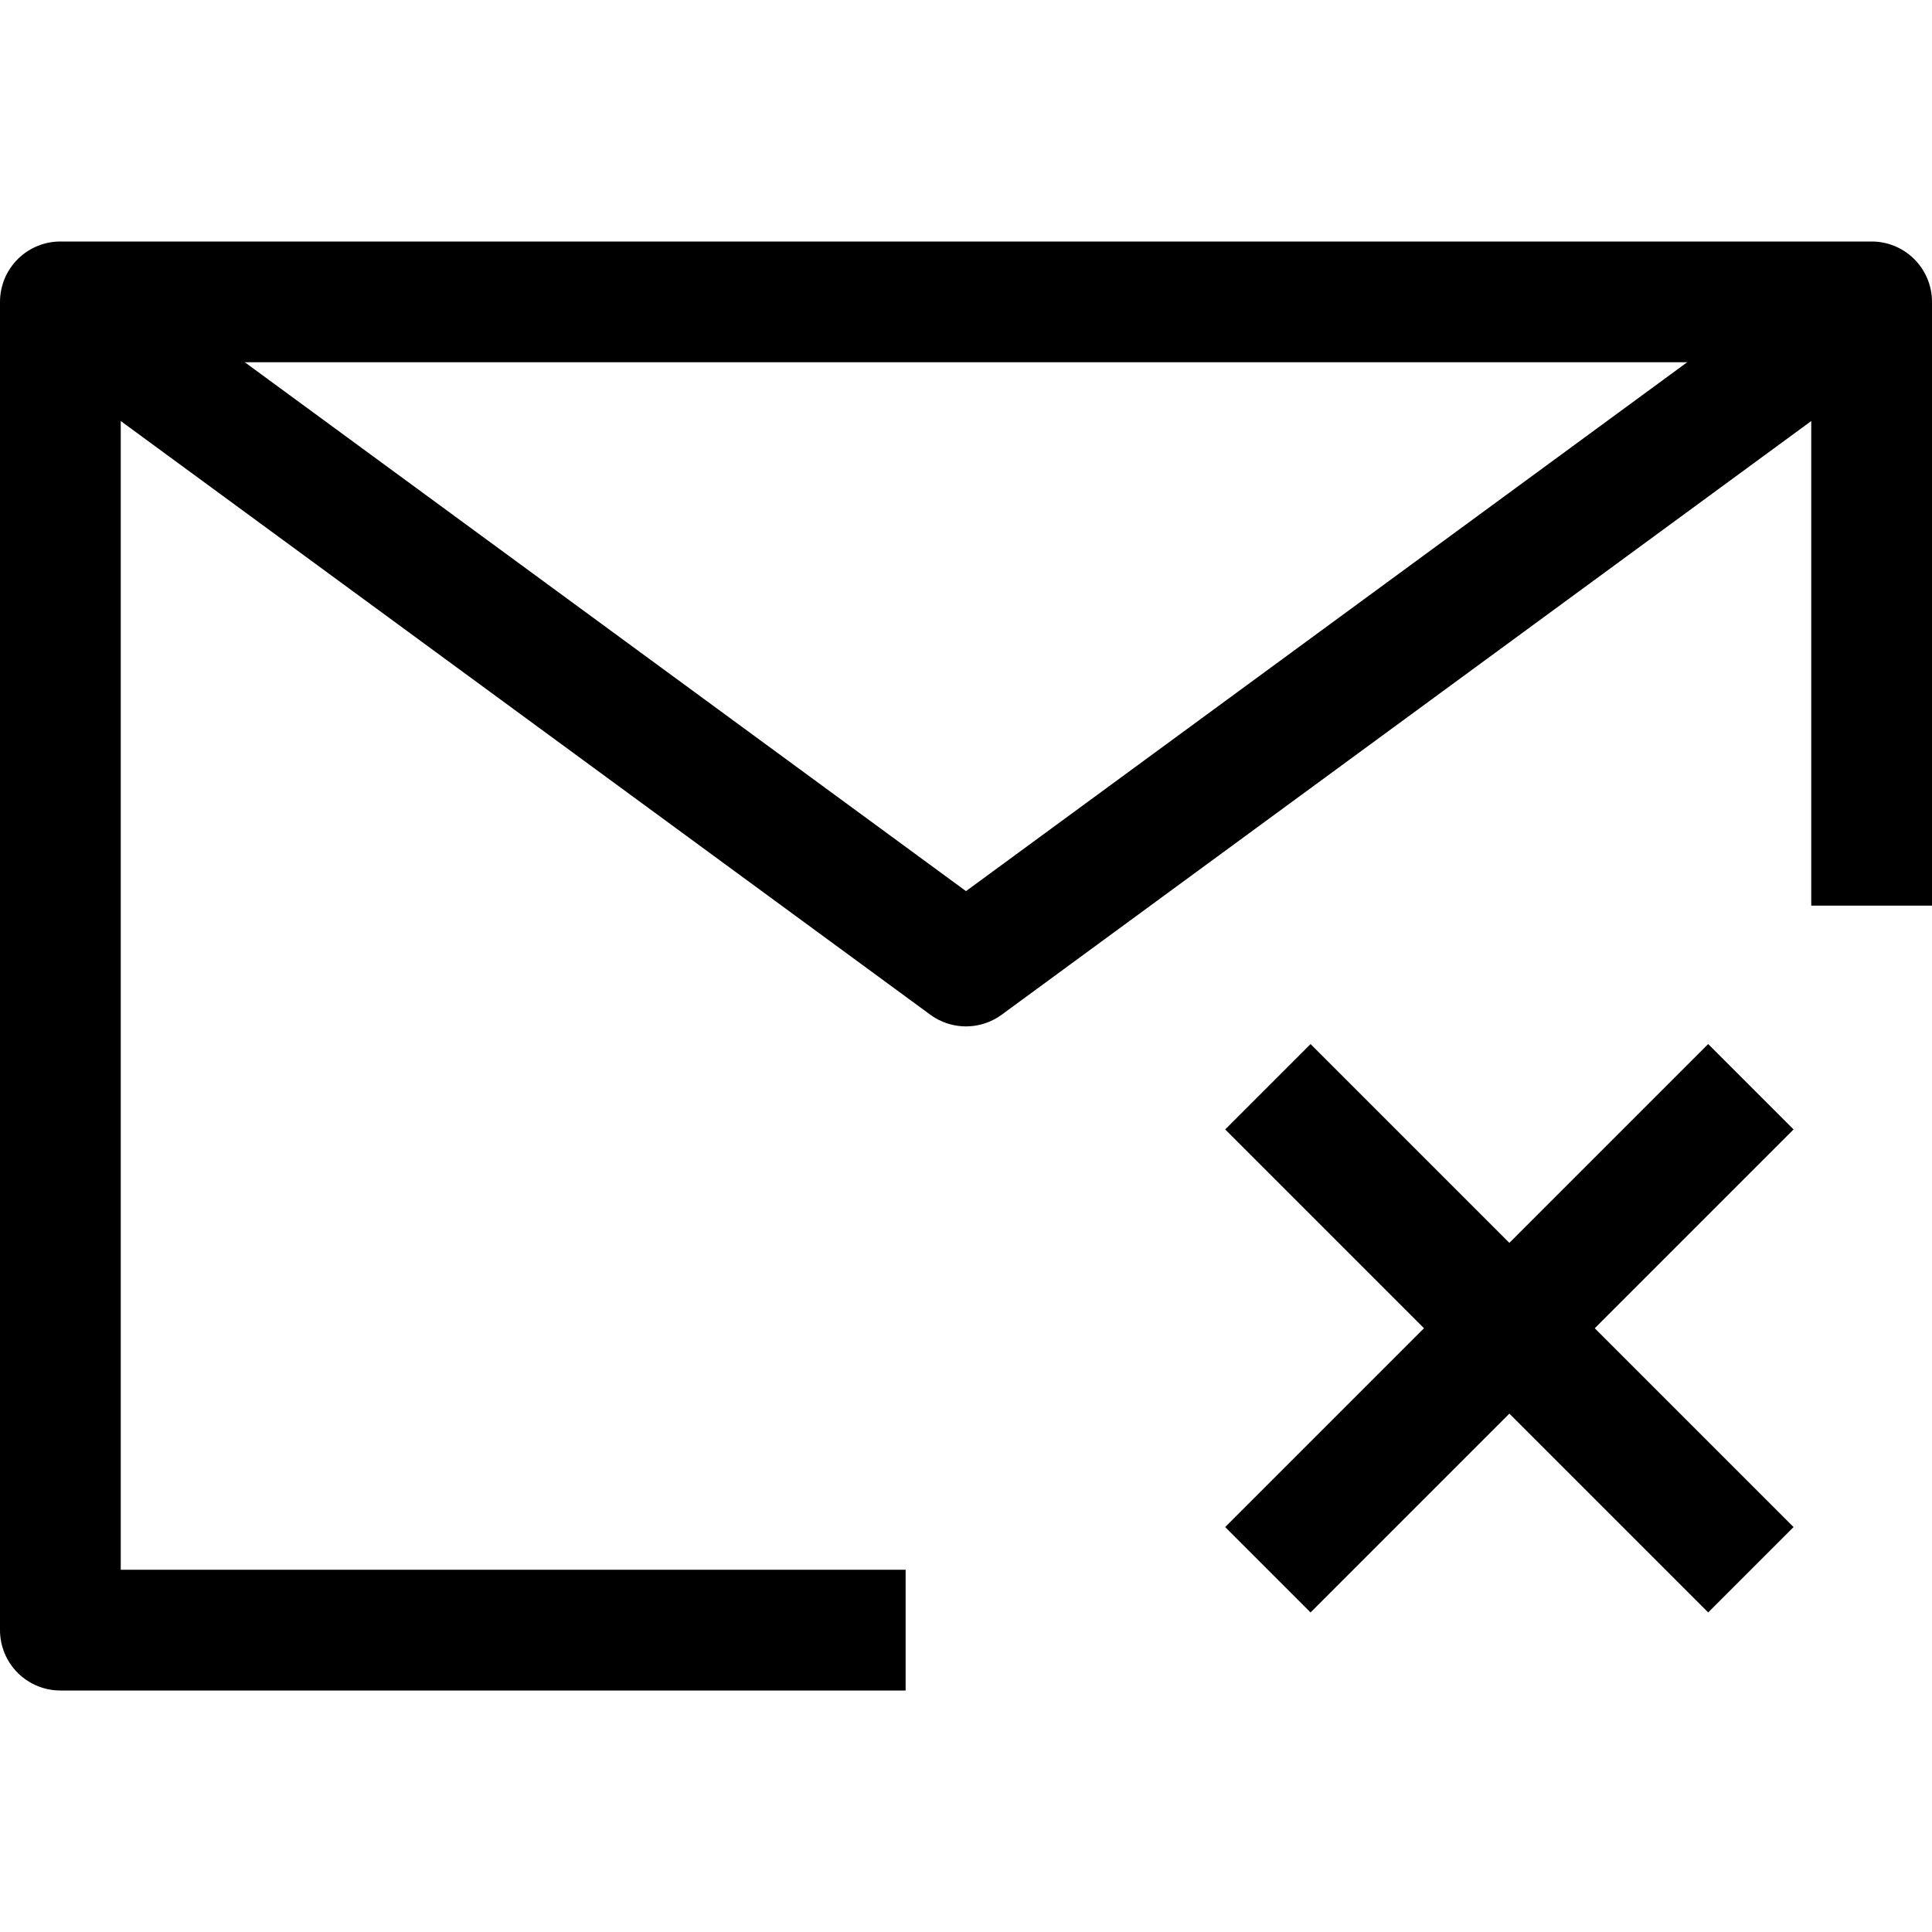
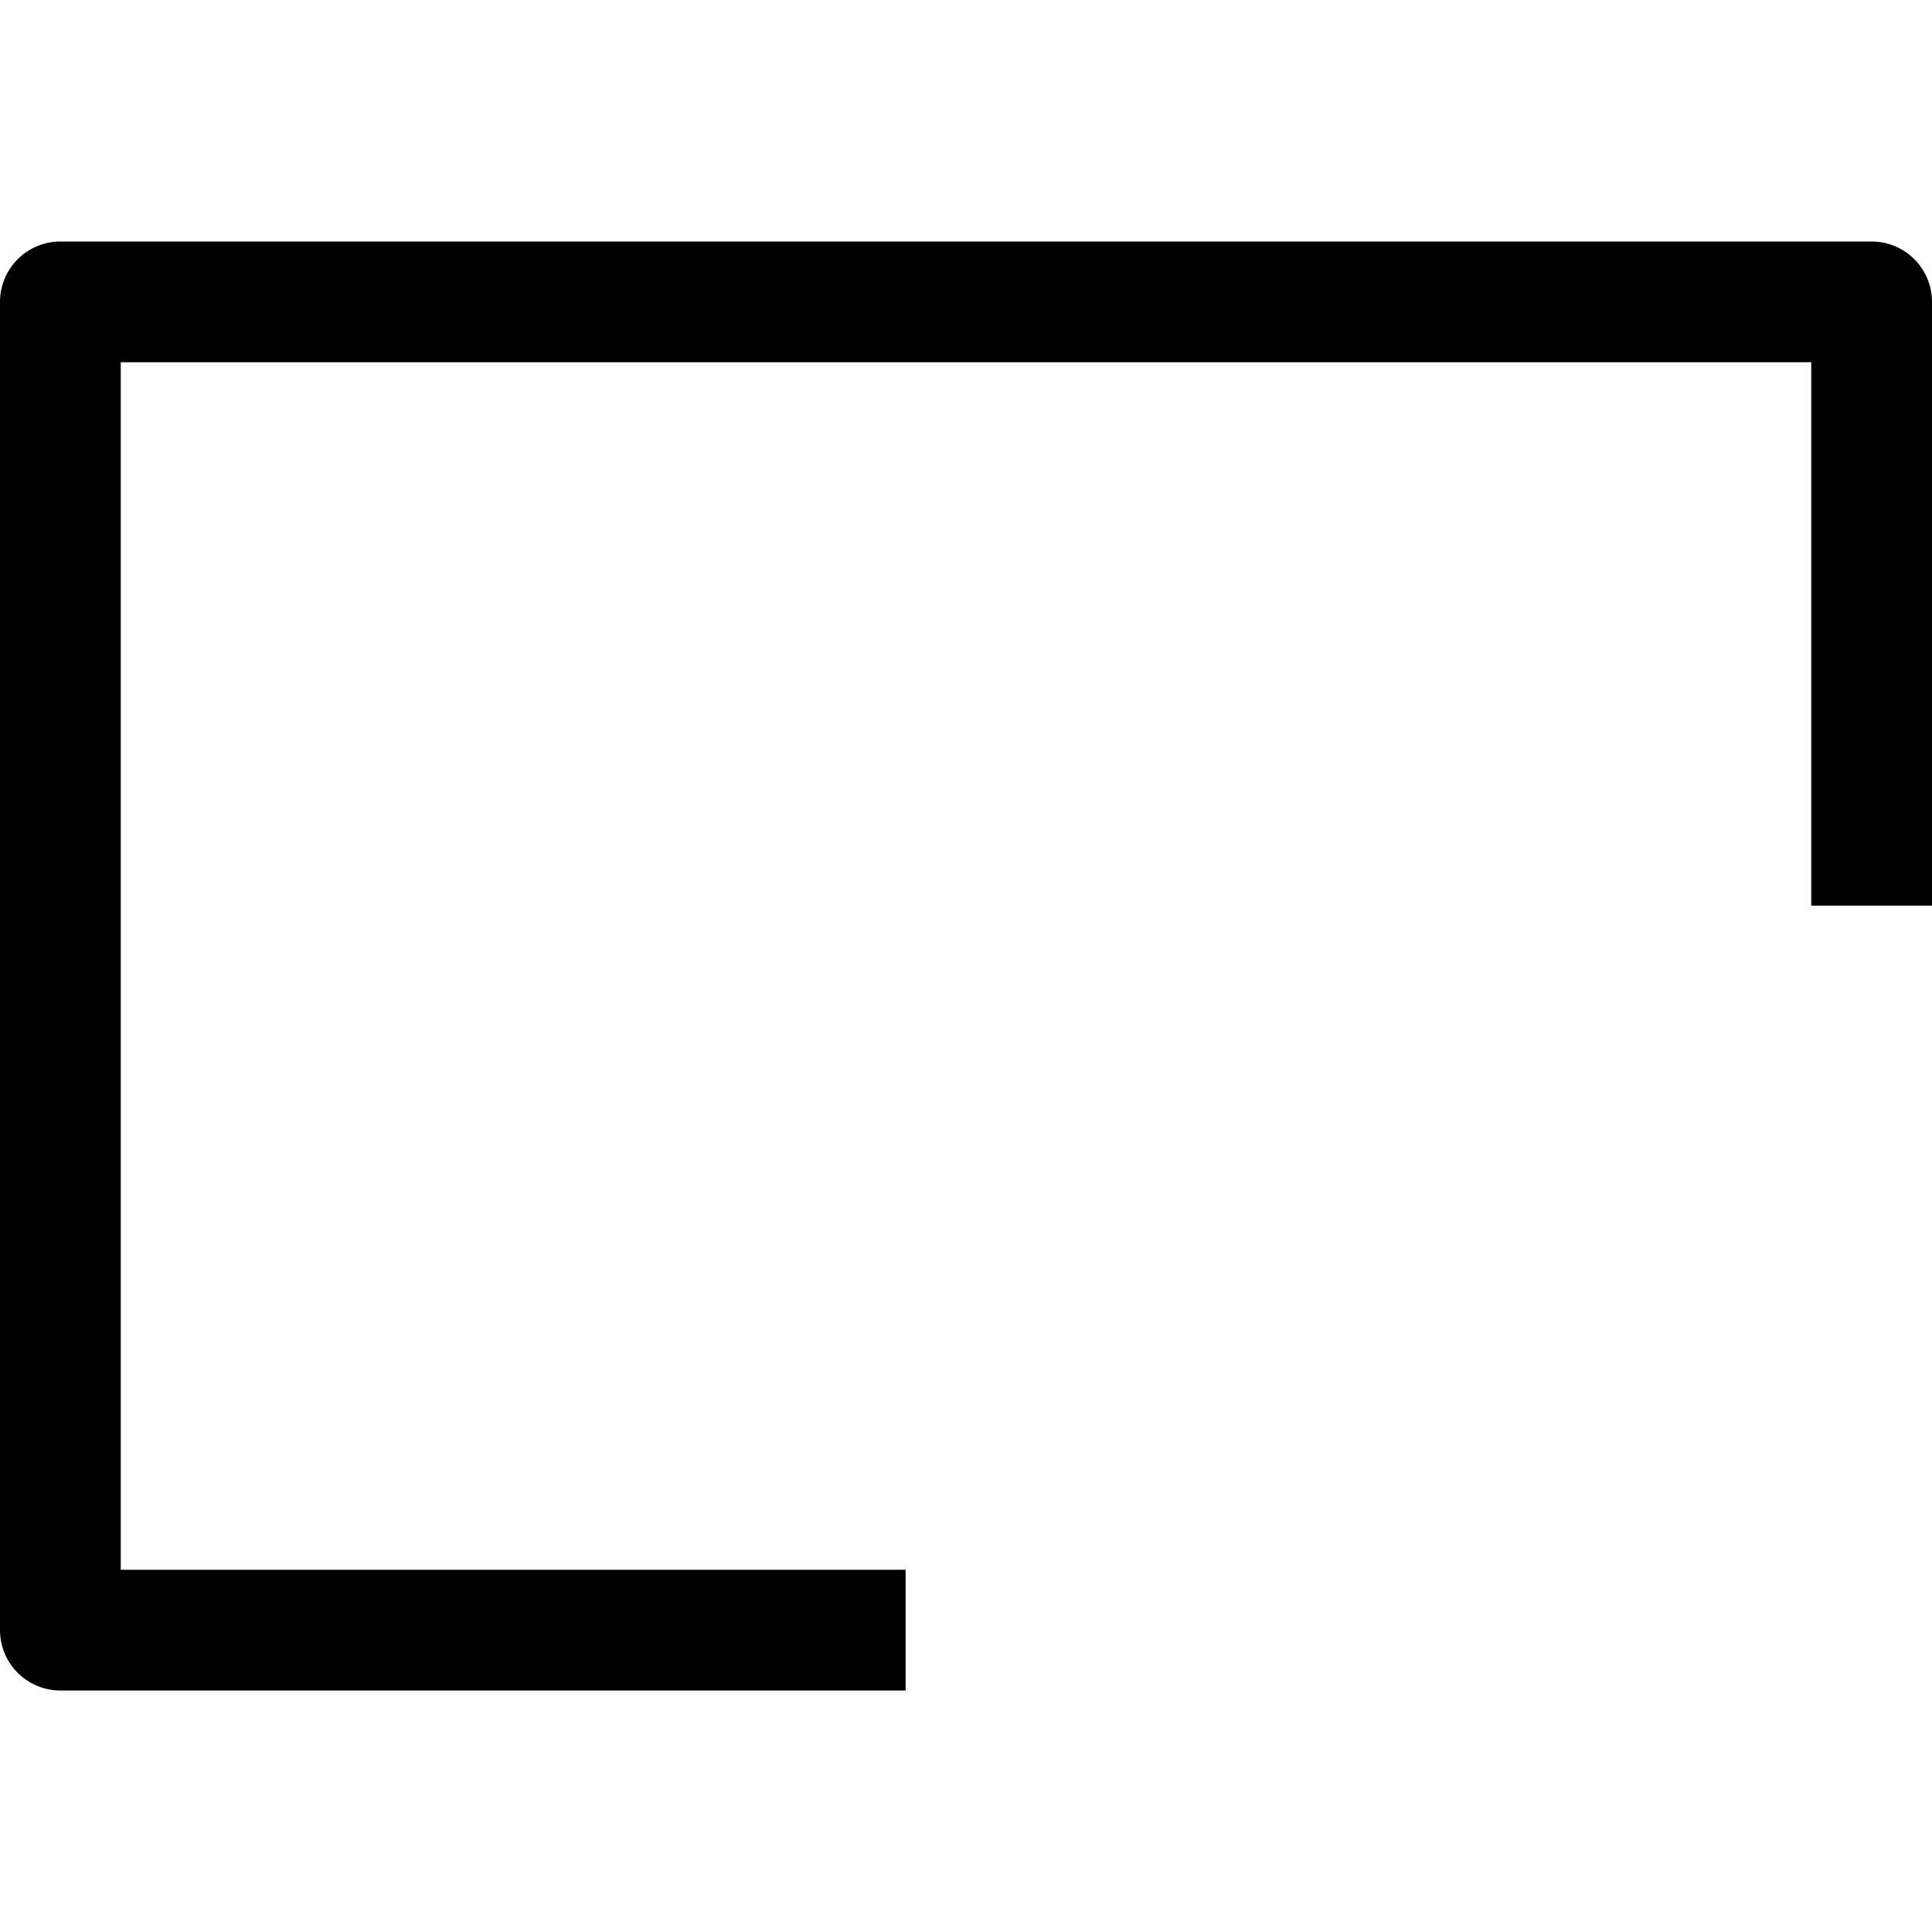
<svg xmlns="http://www.w3.org/2000/svg" viewBox="0 0 32 32">
  <defs>
    <style>.cls-1{fill:none;stroke:#000;stroke-linejoin:round;stroke-width:2px;}</style>
  </defs>
  <title />
  <g data-name="310-Email Cancel" id="_310-Email_Cancel">
    <polyline class="cls-1" points="15 27 1 27 1 5 31 5 31 15" />
-     <polyline class="cls-1" points="1 5 16 16 31 5" />
-     <line class="cls-1" x1="21" x2="29" y1="18" y2="26" />
-     <line class="cls-1" x1="29" x2="21" y1="18" y2="26" />
  </g>
</svg>